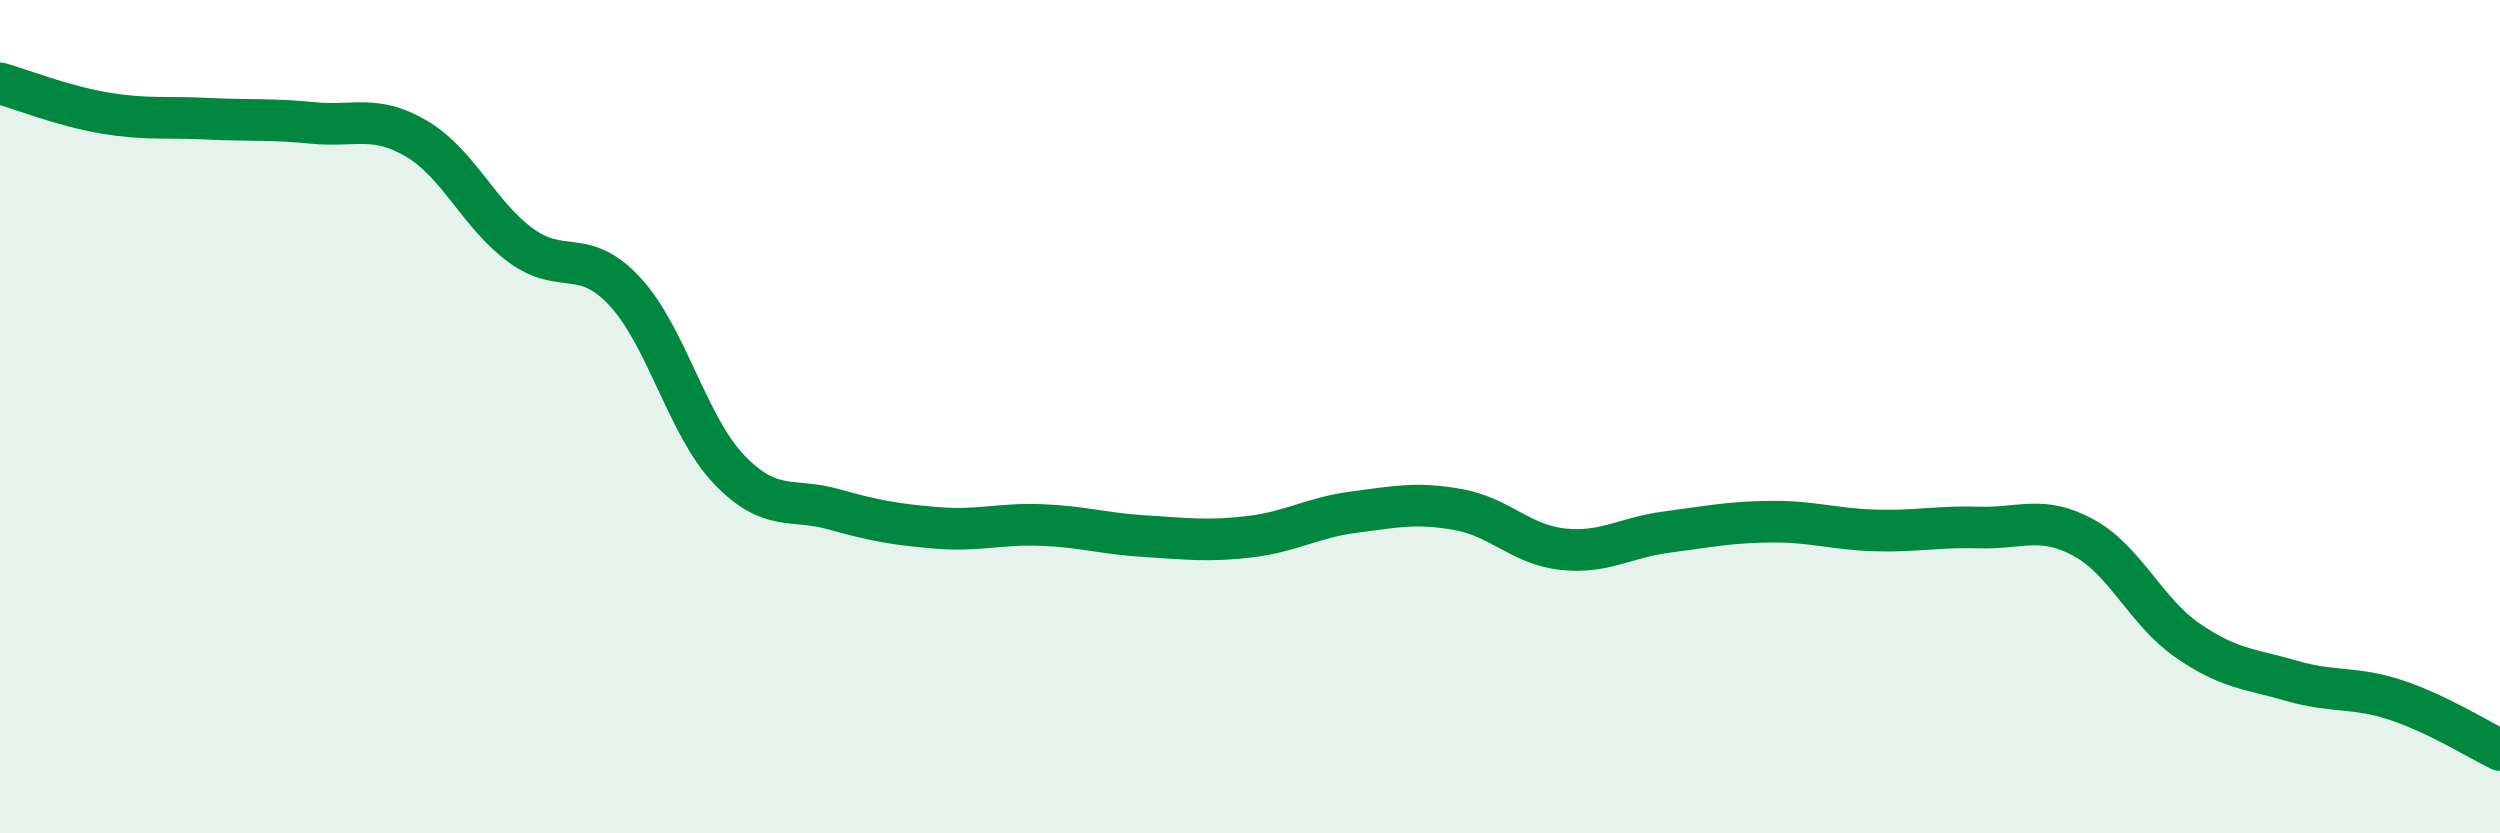
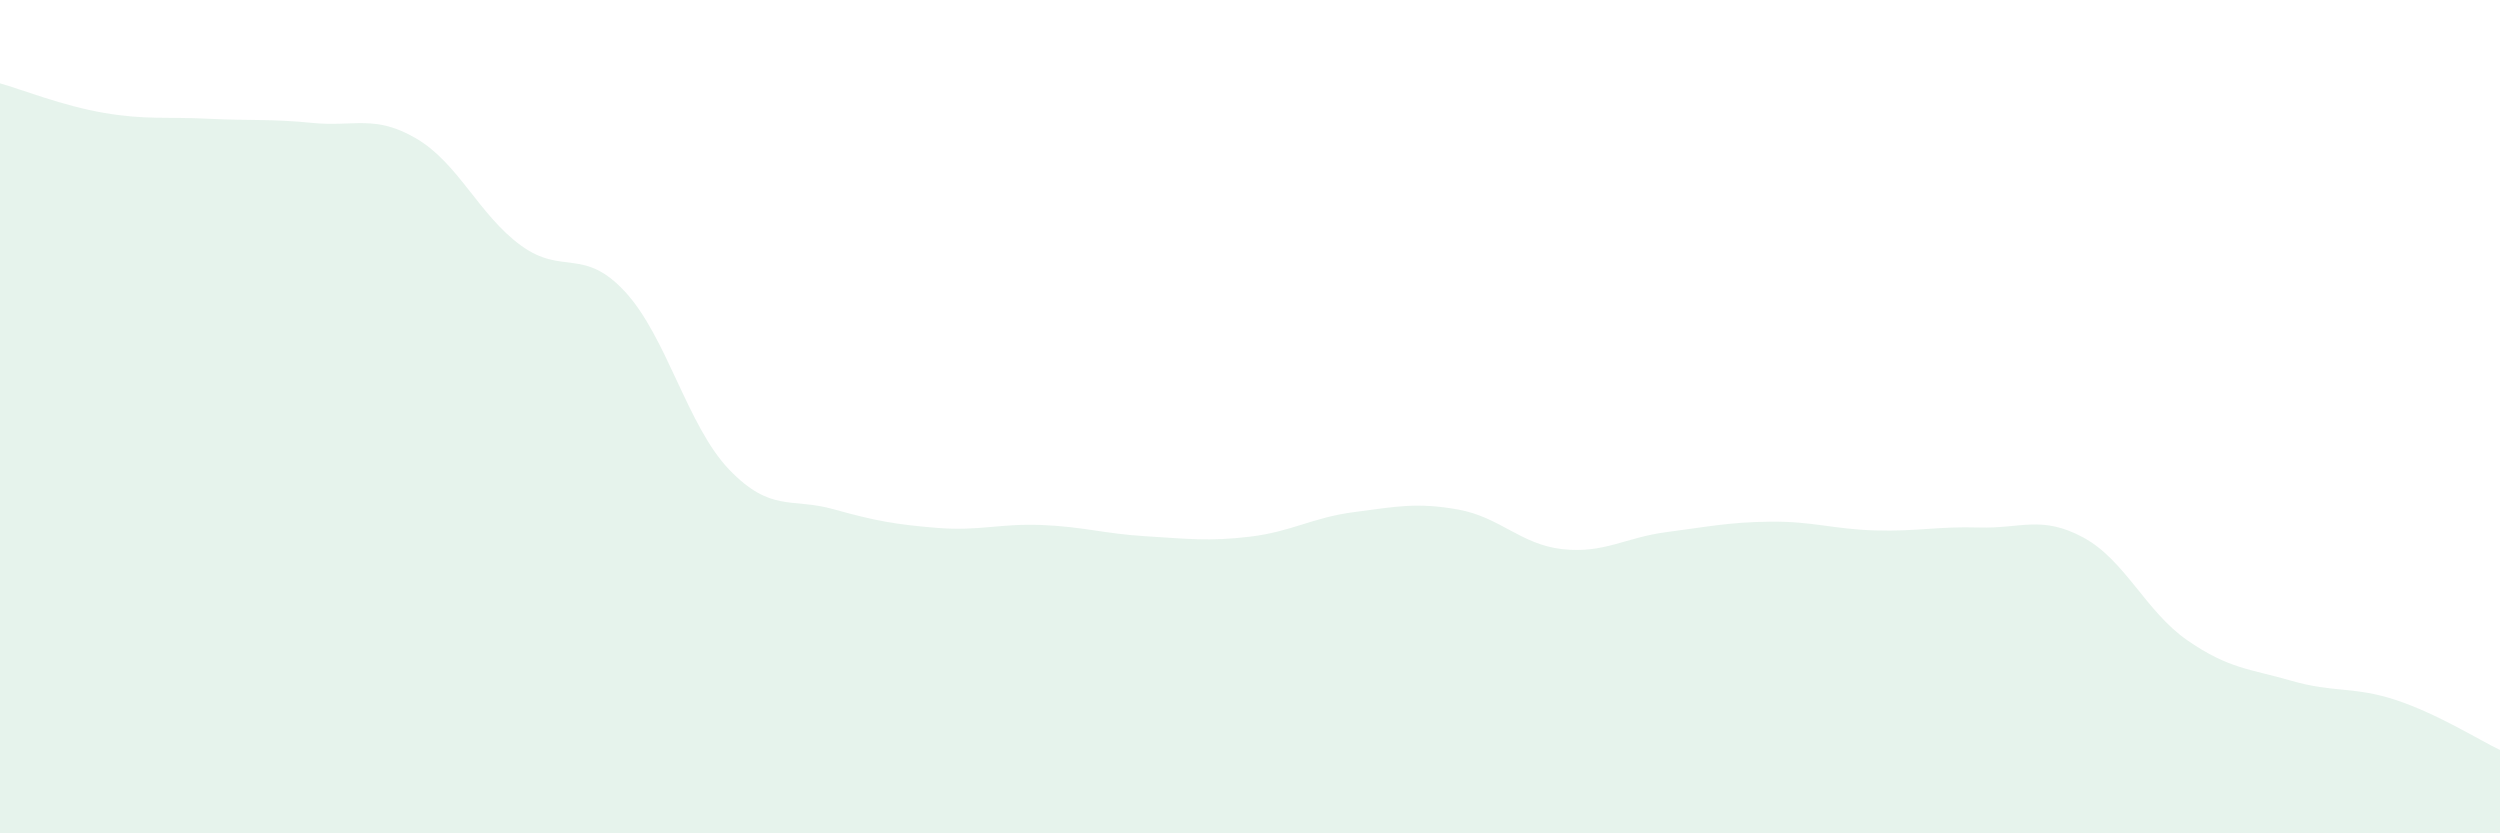
<svg xmlns="http://www.w3.org/2000/svg" width="60" height="20" viewBox="0 0 60 20">
  <path d="M 0,2 C 0.5,2.14 1.5,2.54 2.5,2.71 C 3.5,2.88 4,2.8 5,2.85 C 6,2.9 6.5,2.85 7.5,2.95 C 8.5,3.05 9,2.74 10,3.33 C 11,3.92 11.5,5.16 12.5,5.89 C 13.5,6.62 14,5.92 15,7 C 16,8.08 16.5,10.23 17.5,11.27 C 18.5,12.31 19,11.94 20,12.22 C 21,12.5 21.5,12.59 22.5,12.67 C 23.5,12.75 24,12.56 25,12.6 C 26,12.64 26.5,12.81 27.5,12.87 C 28.5,12.93 29,13 30,12.88 C 31,12.76 31.5,12.42 32.5,12.29 C 33.5,12.16 34,12.05 35,12.23 C 36,12.41 36.5,13.07 37.5,13.18 C 38.5,13.29 39,12.9 40,12.77 C 41,12.64 41.5,12.53 42.5,12.52 C 43.5,12.51 44,12.7 45,12.73 C 46,12.76 46.5,12.63 47.5,12.66 C 48.5,12.69 49,12.36 50,12.9 C 51,13.44 51.5,14.68 52.5,15.37 C 53.5,16.06 54,16.05 55,16.34 C 56,16.63 56.5,16.47 57.5,16.8 C 58.5,17.13 59.5,17.76 60,18L60 20L0 20Z" fill="#008740" opacity="0.1" stroke-linecap="round" stroke-linejoin="round" />
-   <path d="M 0,2 C 0.5,2.14 1.5,2.54 2.5,2.71 C 3.5,2.88 4,2.8 5,2.85 C 6,2.9 6.5,2.85 7.5,2.95 C 8.5,3.05 9,2.74 10,3.33 C 11,3.92 11.5,5.16 12.5,5.89 C 13.5,6.62 14,5.92 15,7 C 16,8.08 16.5,10.23 17.5,11.27 C 18.5,12.31 19,11.94 20,12.22 C 21,12.5 21.5,12.59 22.5,12.67 C 23.5,12.75 24,12.56 25,12.6 C 26,12.64 26.5,12.81 27.5,12.87 C 28.5,12.93 29,13 30,12.88 C 31,12.76 31.5,12.42 32.5,12.29 C 33.5,12.16 34,12.05 35,12.23 C 36,12.41 36.5,13.07 37.5,13.18 C 38.5,13.29 39,12.9 40,12.77 C 41,12.64 41.5,12.53 42.5,12.52 C 43.5,12.51 44,12.7 45,12.73 C 46,12.76 46.5,12.63 47.5,12.66 C 48.5,12.69 49,12.36 50,12.9 C 51,13.44 51.5,14.68 52.5,15.37 C 53.5,16.06 54,16.05 55,16.34 C 56,16.63 56.5,16.47 57.5,16.8 C 58.5,17.13 59.5,17.76 60,18" stroke="#008740" stroke-width="1" fill="none" stroke-linecap="round" stroke-linejoin="round" />
</svg>